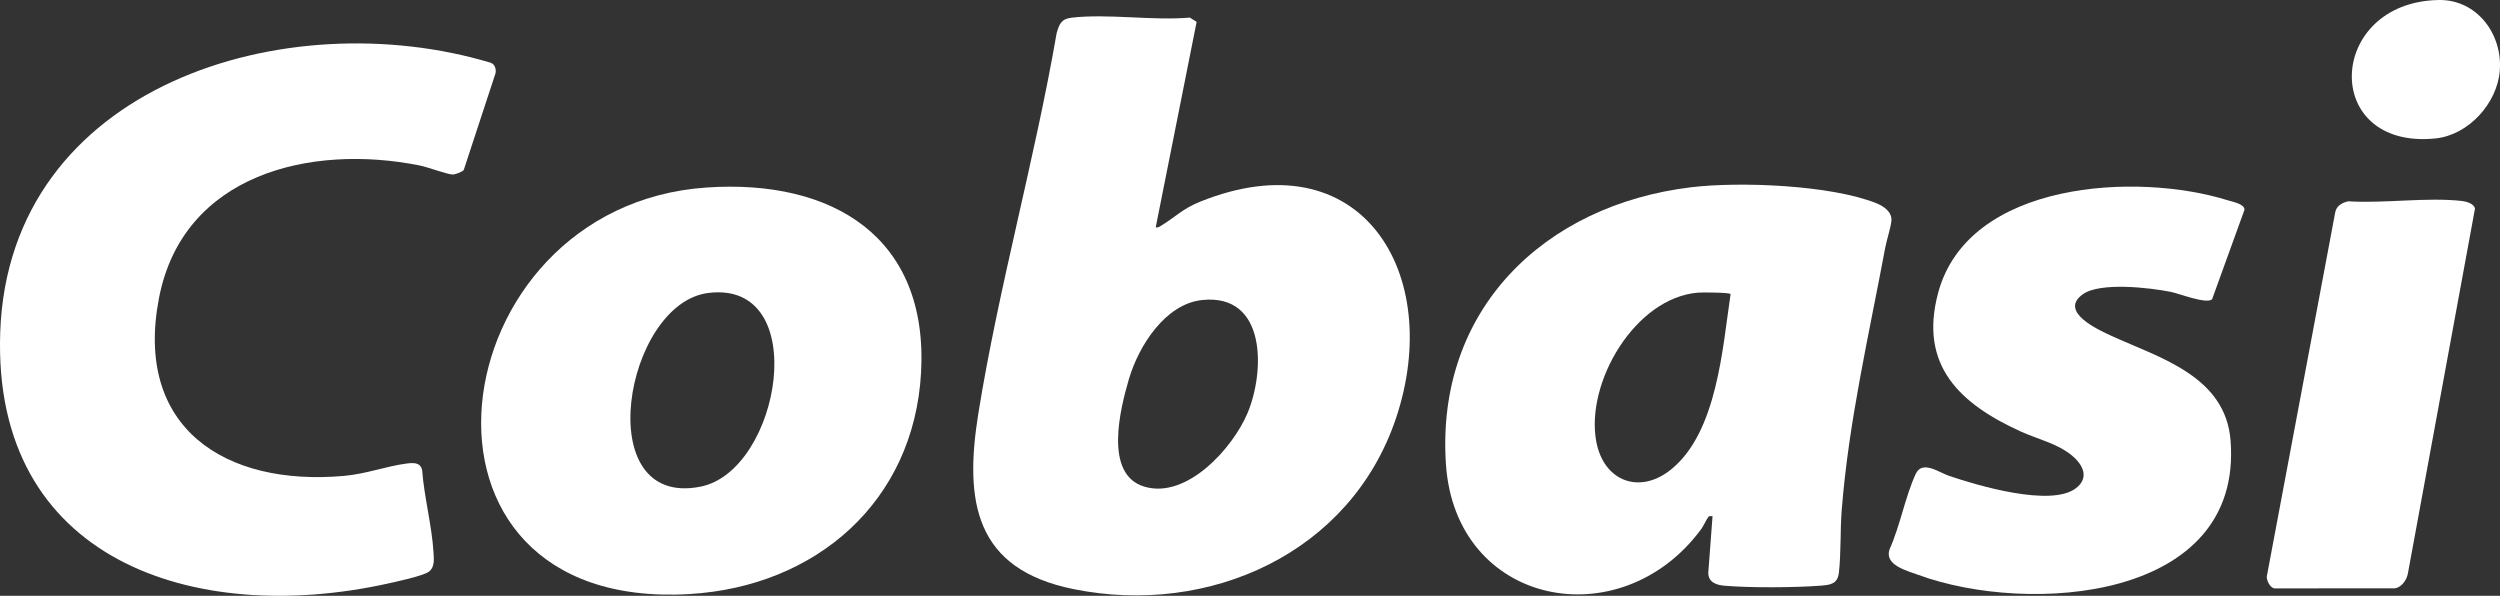
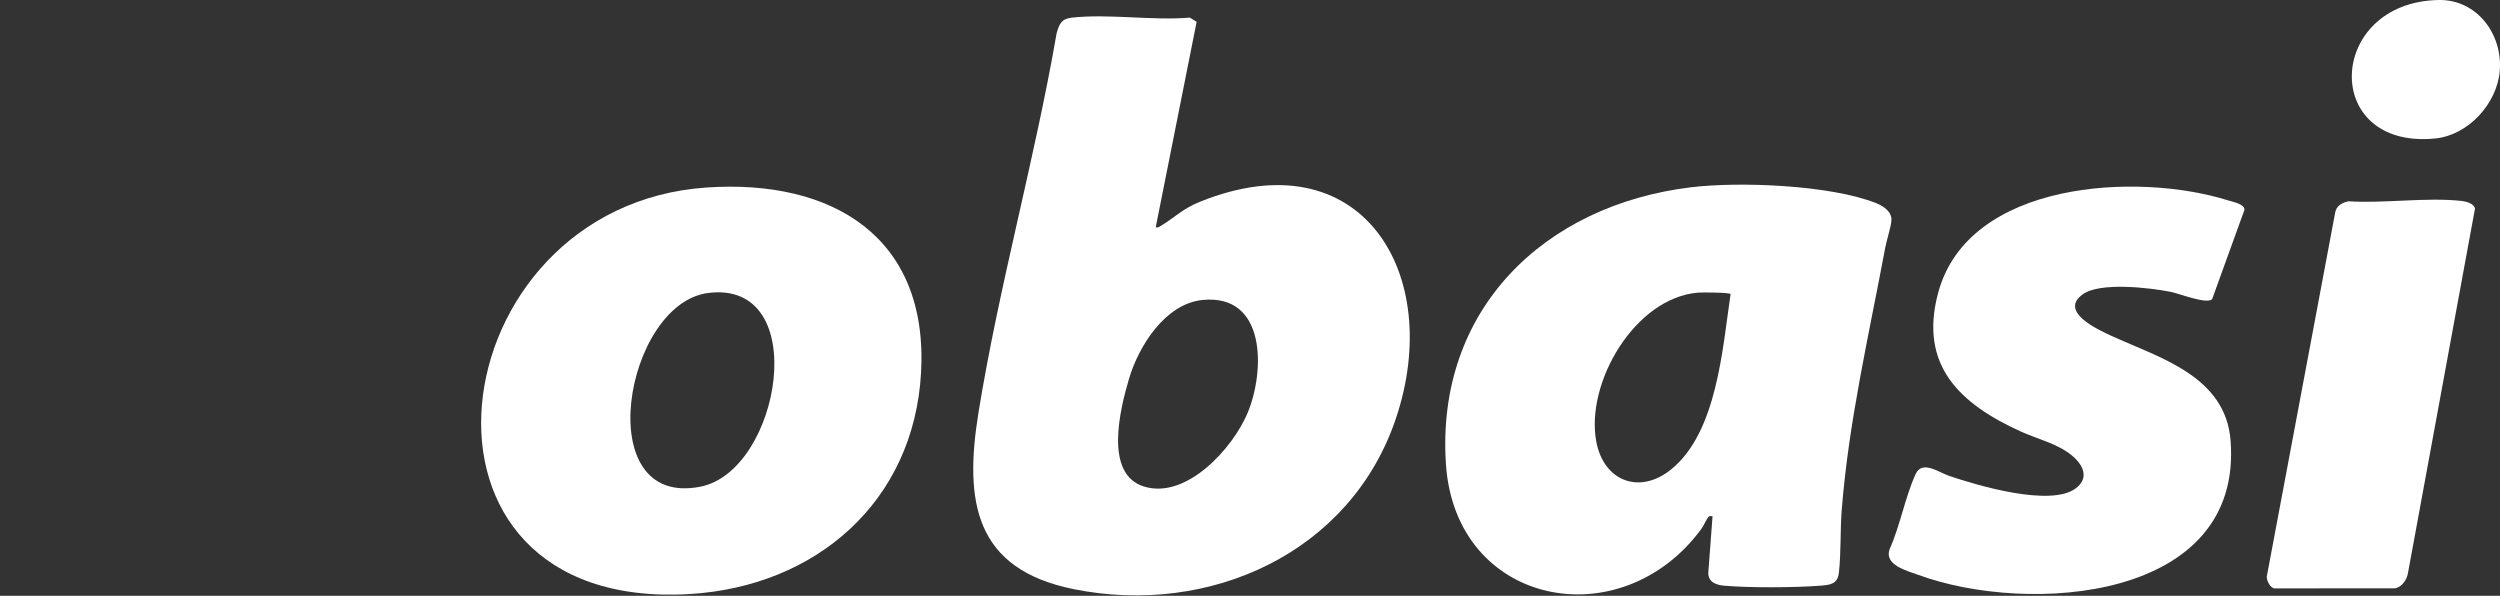
<svg xmlns="http://www.w3.org/2000/svg" viewBox="0 0 1800.26 429.04" data-name="Camada 2" id="Camada_2">
  <rect x="0" y="0" width="1800.26" height="429.04" fill="#333333" stroke="none" />
  <defs>
    <style>
      .cls-1 {
        fill: #fff;
      }
    </style>
  </defs>
  <g data-name="Camada 1" id="Camada_1-2">
    <g>
-       <path d="M832.22,163.7c1.55.33,2.32-.22,3.54-.95,10.62-6.36,15.47-12.29,28.48-17.52,116.02-46.71,176.03,51.75,141,156-32.59,97-134.34,142.71-232.05,123.02-71.34-14.38-78.92-63.04-68.65-126.72,14.69-91.07,40.59-182.53,56.35-273.65,1.9-6.57,3.39-10.32,10.84-11.16,26.37-3,58.1,2.28,85.05-.05l4.92,3.07-29.47,147.97ZM866.01,216.01c-26.94,2.63-46.11,33.27-53.06,56.93-6.3,21.47-18.25,68.64,11.04,77.48,30.65,9.25,63.84-27.81,74.4-53.04,12.55-29.96,13.7-85.88-32.39-81.38Z" class="cls-1" />
-       <path d="M333.93,122.43c-1.17,1.38-6.18,3.32-8.13,3.22-4.27-.2-17.51-5.27-23.55-6.48-78.54-15.75-170.43,6.12-187.74,95.33-18.16,93.6,47.54,135.82,133.2,128.2,16.12-1.44,30.63-7.06,45.09-8.9,4.84-.62,9.9-.95,11.17,4.66,1.46,19.49,7.13,40.49,8.23,59.76.27,4.63.86,10.45-3.46,13.52s-24.21,7.32-30.34,8.66C139.65,450.78-5.68,403.48.17,239.16,6.51,61.16,206.32,1,353.27,45.16c3.07.97,4.17,4.63,3.56,7.58l-22.9,69.69Z" class="cls-1" />
+       <path d="M832.22,163.7c1.55.33,2.32-.22,3.54-.95,10.62-6.36,15.47-12.29,28.48-17.52,116.02-46.71,176.03,51.75,141,156-32.59,97-134.34,142.71-232.05,123.02-71.34-14.38-78.92-63.04-68.65-126.72,14.69-91.07,40.59-182.53,56.35-273.65,1.9-6.57,3.39-10.32,10.84-11.16,26.37-3,58.1,2.28,85.05-.05l4.92,3.07-29.47,147.97ZM866.01,216.01c-26.94,2.63-46.11,33.27-53.06,56.93-6.3,21.47-18.25,68.64,11.04,77.48,30.65,9.25,63.84-27.81,74.4-53.04,12.55-29.96,13.7-85.88-32.39-81.38" class="cls-1" />
      <path d="M1233.21,371.71c-1.18.11-2.15-.54-3.07.63-1.47,1.87-3.24,6.15-5.11,8.69-57.96,78.65-176.98,55.61-183.81-46.83-7.4-111.16,70.66-186.59,176.62-199.36,34.99-4.22,100.45-1.63,133.27,11.48,5.15,2.06,11.45,6.19,10.9,12.66-.41,4.8-3.44,13.95-4.48,19.55-11.69,62.64-26.28,124.99-31.3,188.7-1.15,14.62-.42,30.6-2.01,44.99-.93,8.36-5.98,8.95-13.46,9.54-18.08,1.41-51.13,1.59-69.08,0-5.95-.52-11.67-2.58-11.52-9.5l3.05-40.54ZM1246.2,211.74c-1.14-1.18-20.35-1.26-23.46-1.01-45.42,3.73-81.14,64.89-73.26,107.23,5.34,28.7,31.38,38.59,54.27,19.78,32.75-26.92,36.63-86.96,42.46-126Z" class="cls-1" />
      <path d="M509.01,135.01c90.37-6.07,159.64,35.57,154.25,133.25-5.13,93.05-75.63,154.02-166.5,159.5-221.03,13.33-182.29-279.69,12.25-292.75ZM509.98,210.97c-60.26,7.63-85.63,155.41-5.53,139.47,57.76-11.49,80.72-148.99,5.53-139.47Z" class="cls-1" />
      <path d="M1592.97,215.46c-3.97,3.81-23.76-4.1-29.72-5.28-15.09-2.99-50.81-7.22-63.37,1.7-17.64,12.54,10.97,25.58,20.65,30.01,34.55,15.79,82.03,28.82,85.71,75.29,9.16,115.75-145.79,125.83-224.81,96.81-8.2-3.01-24.62-7.04-20.78-18.34,7.62-17,11.16-37.45,18.78-54.21,4.72-10.38,16.54-1.33,24.26,1.29,20.48,6.95,72.94,22.45,91.01,8.98,10.32-7.7,5.08-17.43-3.02-23.97-10.45-8.44-24.22-11.45-36.15-16.85-43.96-19.88-74.01-47.62-59.82-100.17,21.72-80.46,143.21-86.89,208.49-66.5,3.52,1.1,12.4,2.7,12.03,6.93l-23.28,64.31Z" class="cls-1" />
      <path d="M1690.96,144.95c25.85,1.67,56.47-3.06,81.76-.24,3.14.35,8.96,1.89,9.52,5.56l-48.3,262.67c-.78,4.59-4.52,9.96-9.28,10.72l-86.92.04c-3.06-.57-5.47-5.49-5.45-8.35l49.2-261.86c.72-5.15,4.79-7.47,9.47-8.53Z" class="cls-1" />
      <path d="M1756.01,0c27.61-.53,46.25,24.6,44.08,51.08-1.93,23.46-22.59,46.24-46.38,48.62-82.67,8.26-78.47-98.15,2.3-99.69Z" class="cls-1" />
    </g>
  </g>
</svg>